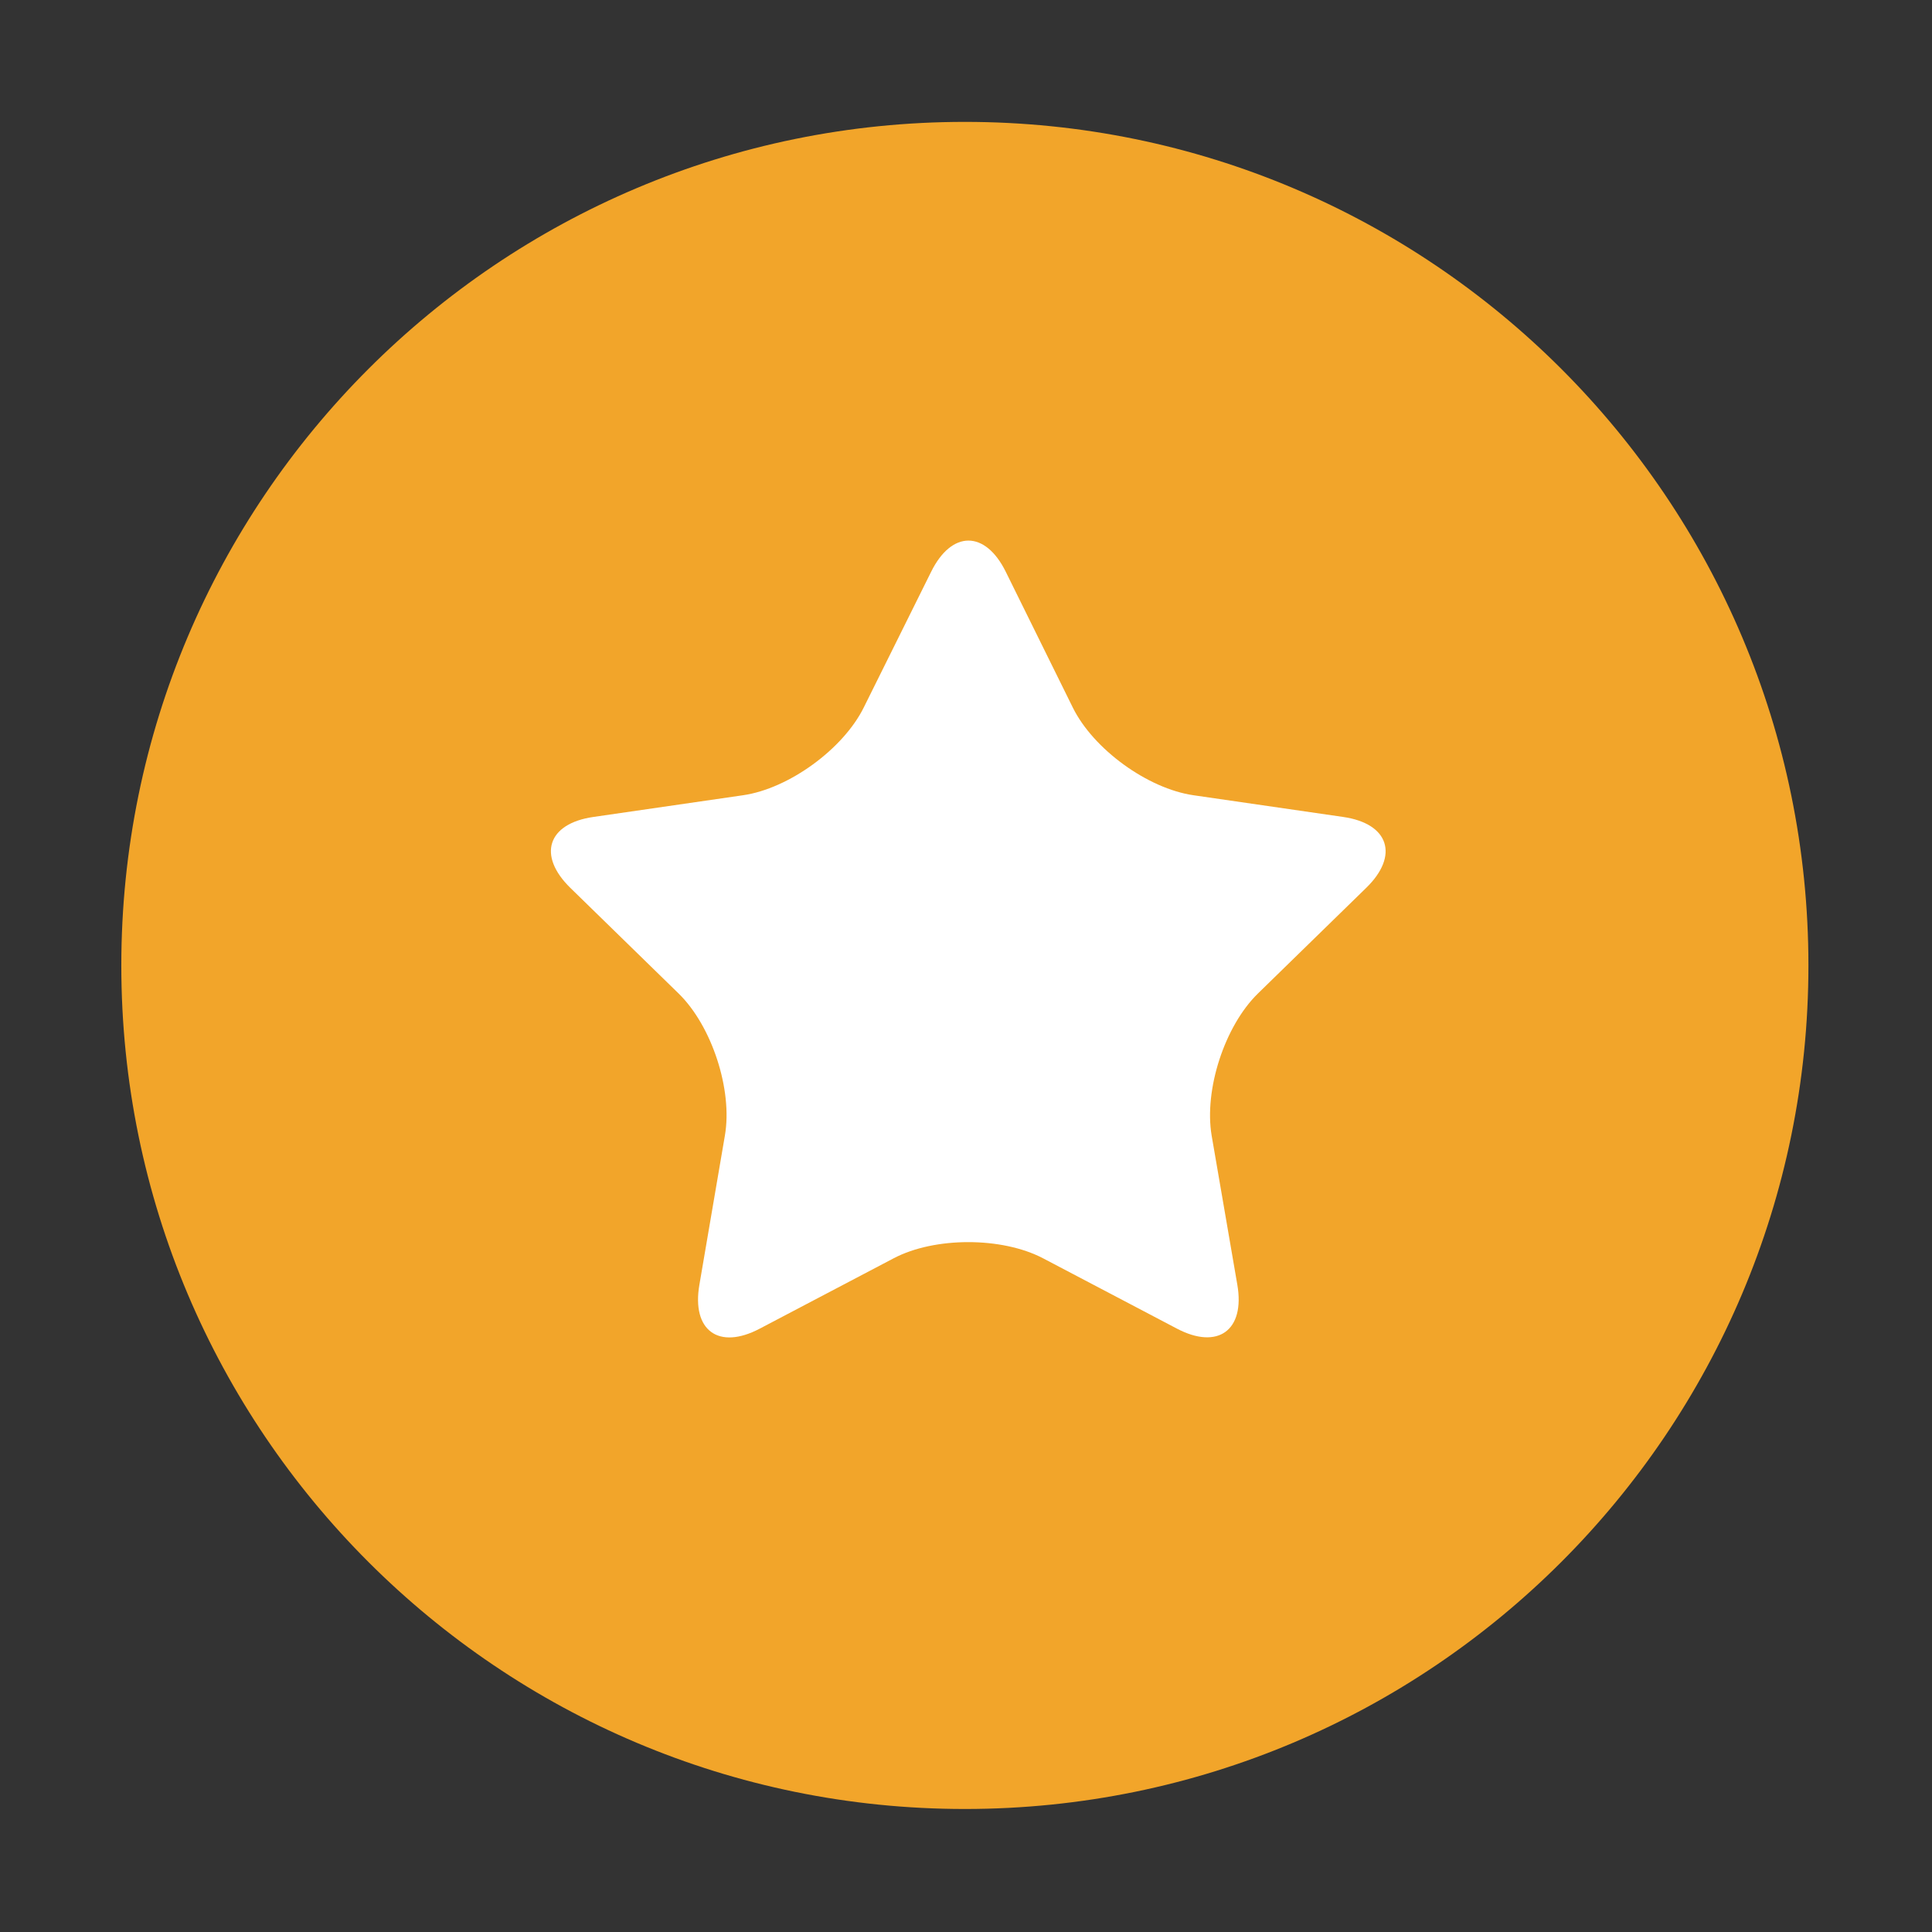
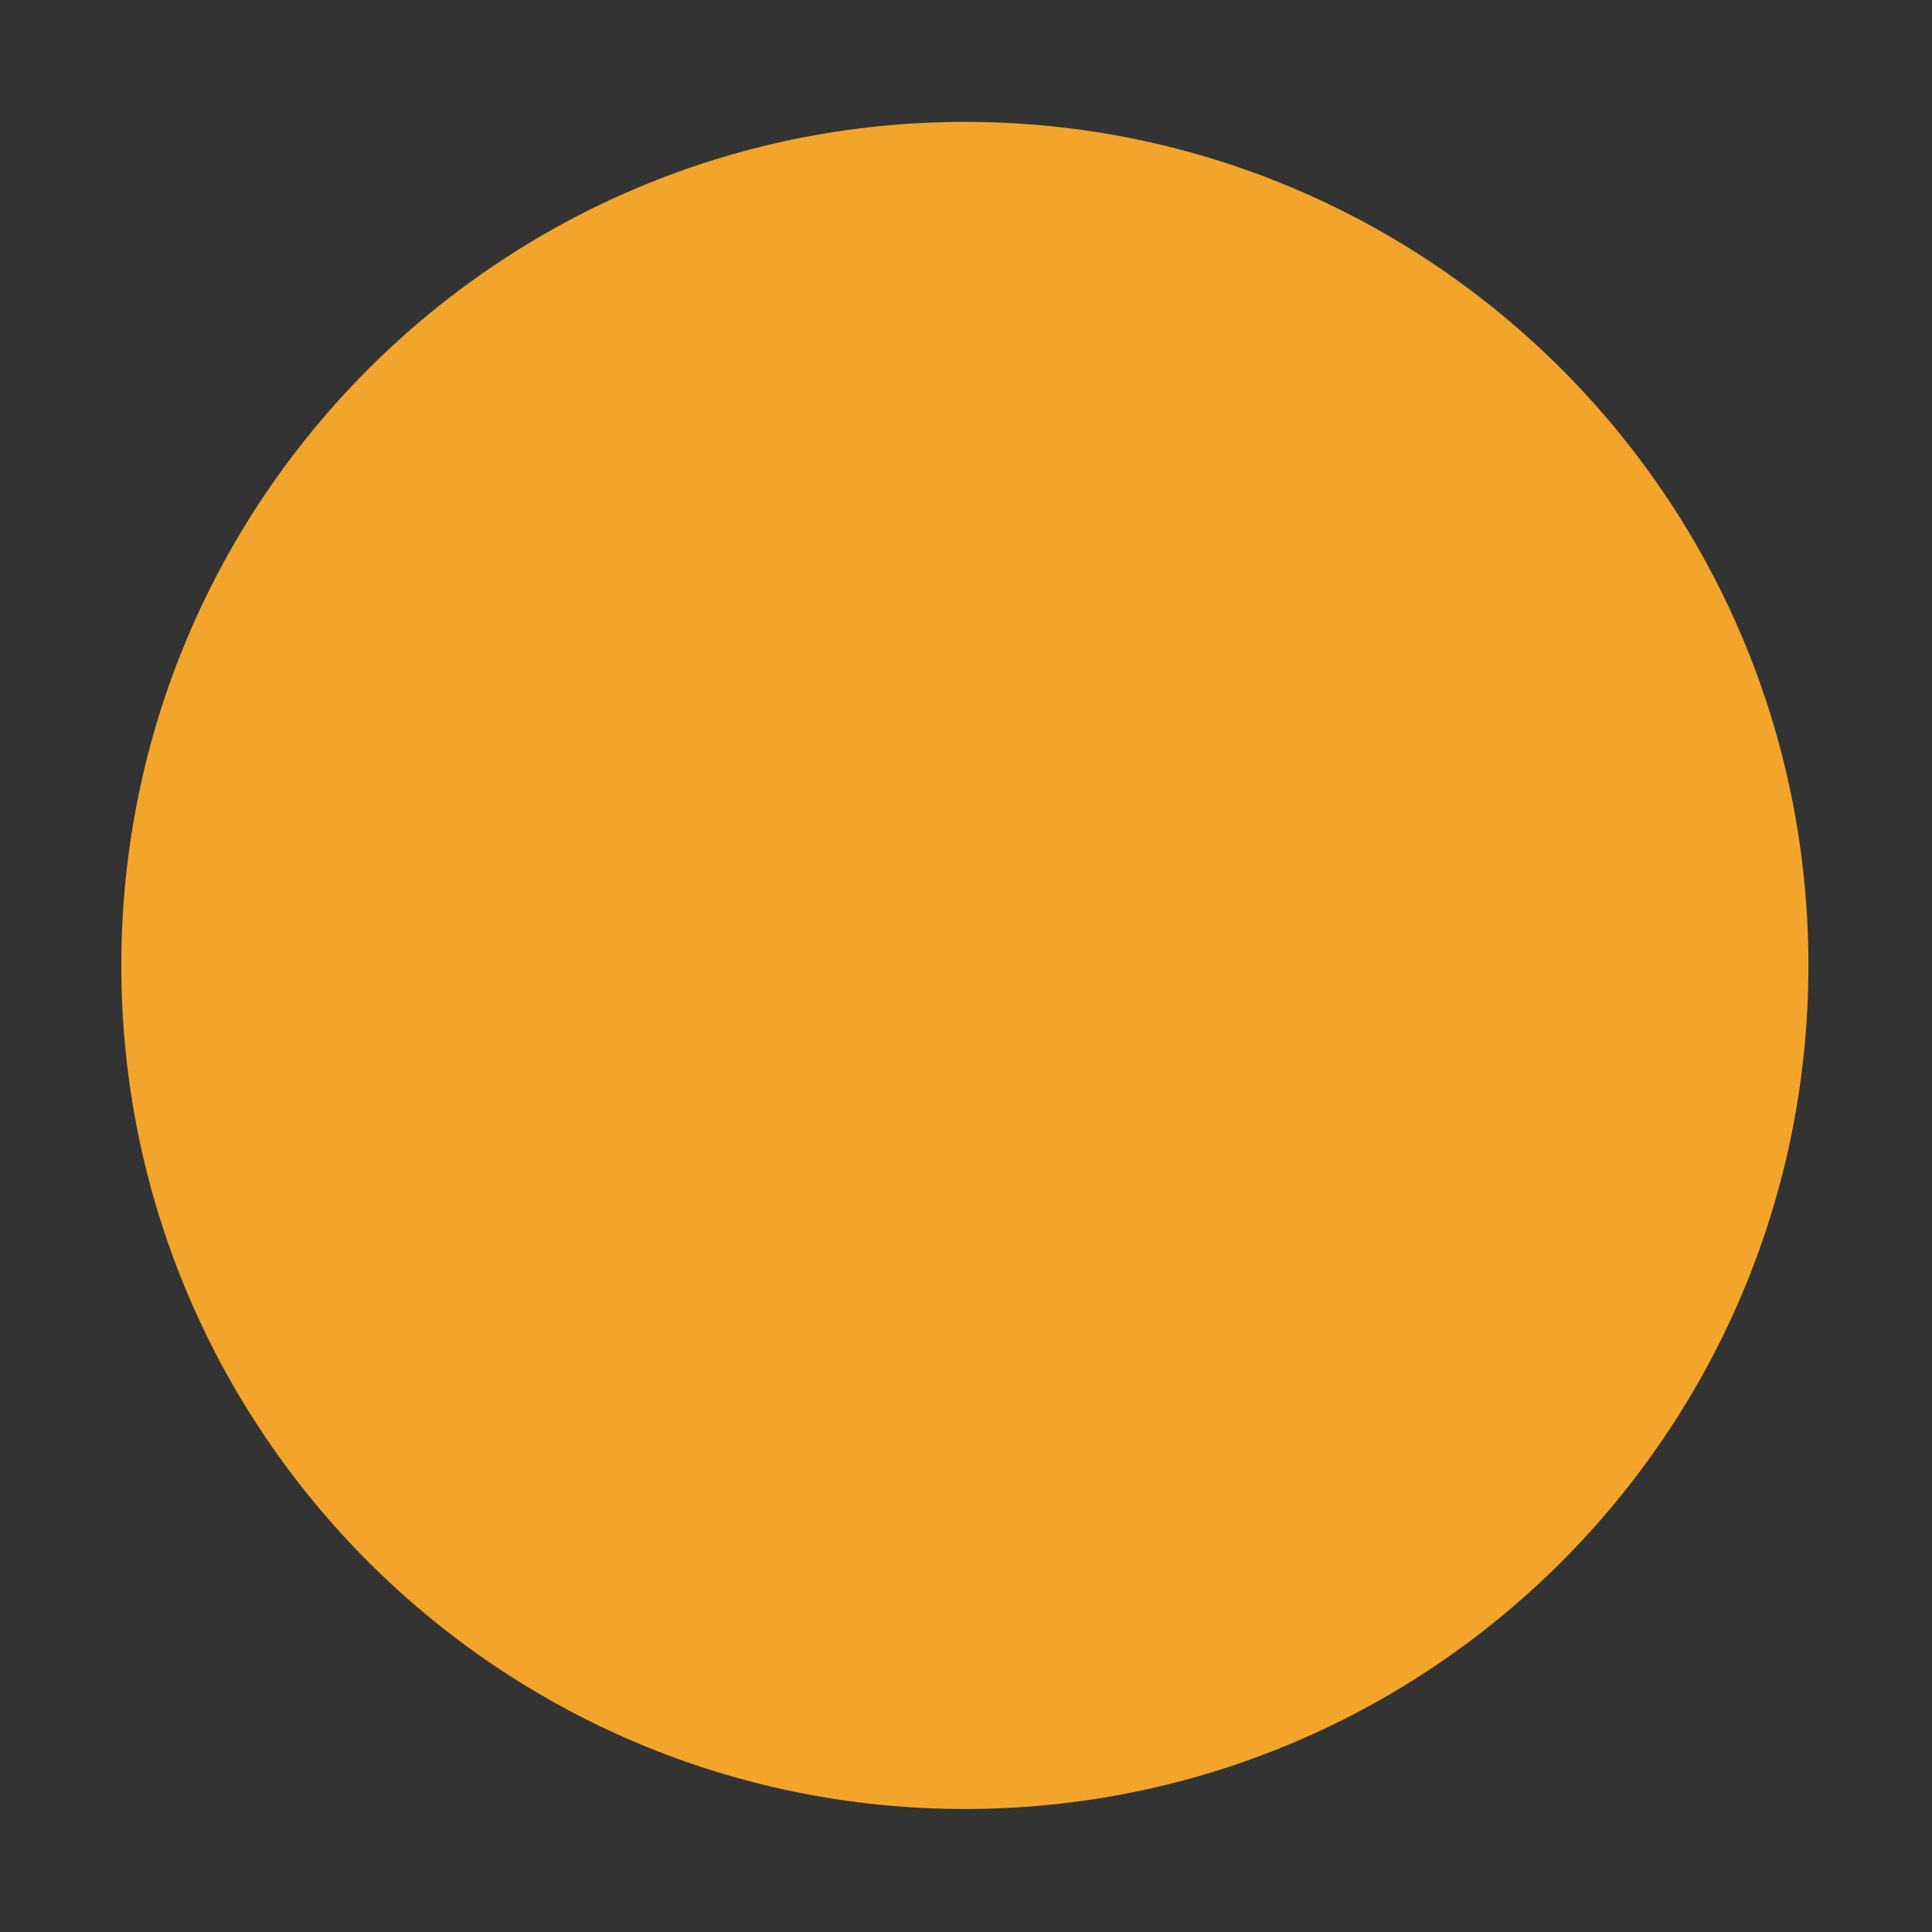
<svg xmlns="http://www.w3.org/2000/svg" t="1767688918161" class="icon" viewBox="0 0 1024 1024" version="1.1" p-id="19312" width="200" height="200">
  <rect x="0" y="0" width="1024" height="1024" fill="#333333" stroke="none" />
  <path d="M64.3 511.7c0 247 200.2 447.1 447.1 447.1 247 0 447.1-200.2 447.1-447.1 0-247-200.2-447.1-447.1-447.1-246.9 0-447.1 200.2-447.1 447.1z m0 0" fill="#F2A52A" p-id="19313" />
-   <path d="M493.5 303.1c10.9-22.1 28.7-22.1 39.6 0l35.5 71.9c10.9 22.1 39.7 43 64 46.5l79.3 11.5c24.3 3.5 29.8 20.5 12.2 37.6l-57.4 56c-17.6 17.2-28.6 51-24.5 75.3l13.6 79c4.2 24.2-10.3 34.7-32 23.3l-71-37.3c-21.8-11.4-57.4-11.4-79.1 0l-71 37.3c-21.8 11.5-36.2 1-32-23.3l13.5-79c4.2-24.2-6.9-58.1-24.5-75.3l-57.4-56c-17.6-17.2-12.1-34.1 12.2-37.6l79.3-11.5c24.3-3.5 53.1-24.5 64-46.5l35.7-71.9z m0 0" fill="#FFFFFF" p-id="19314" />
</svg>